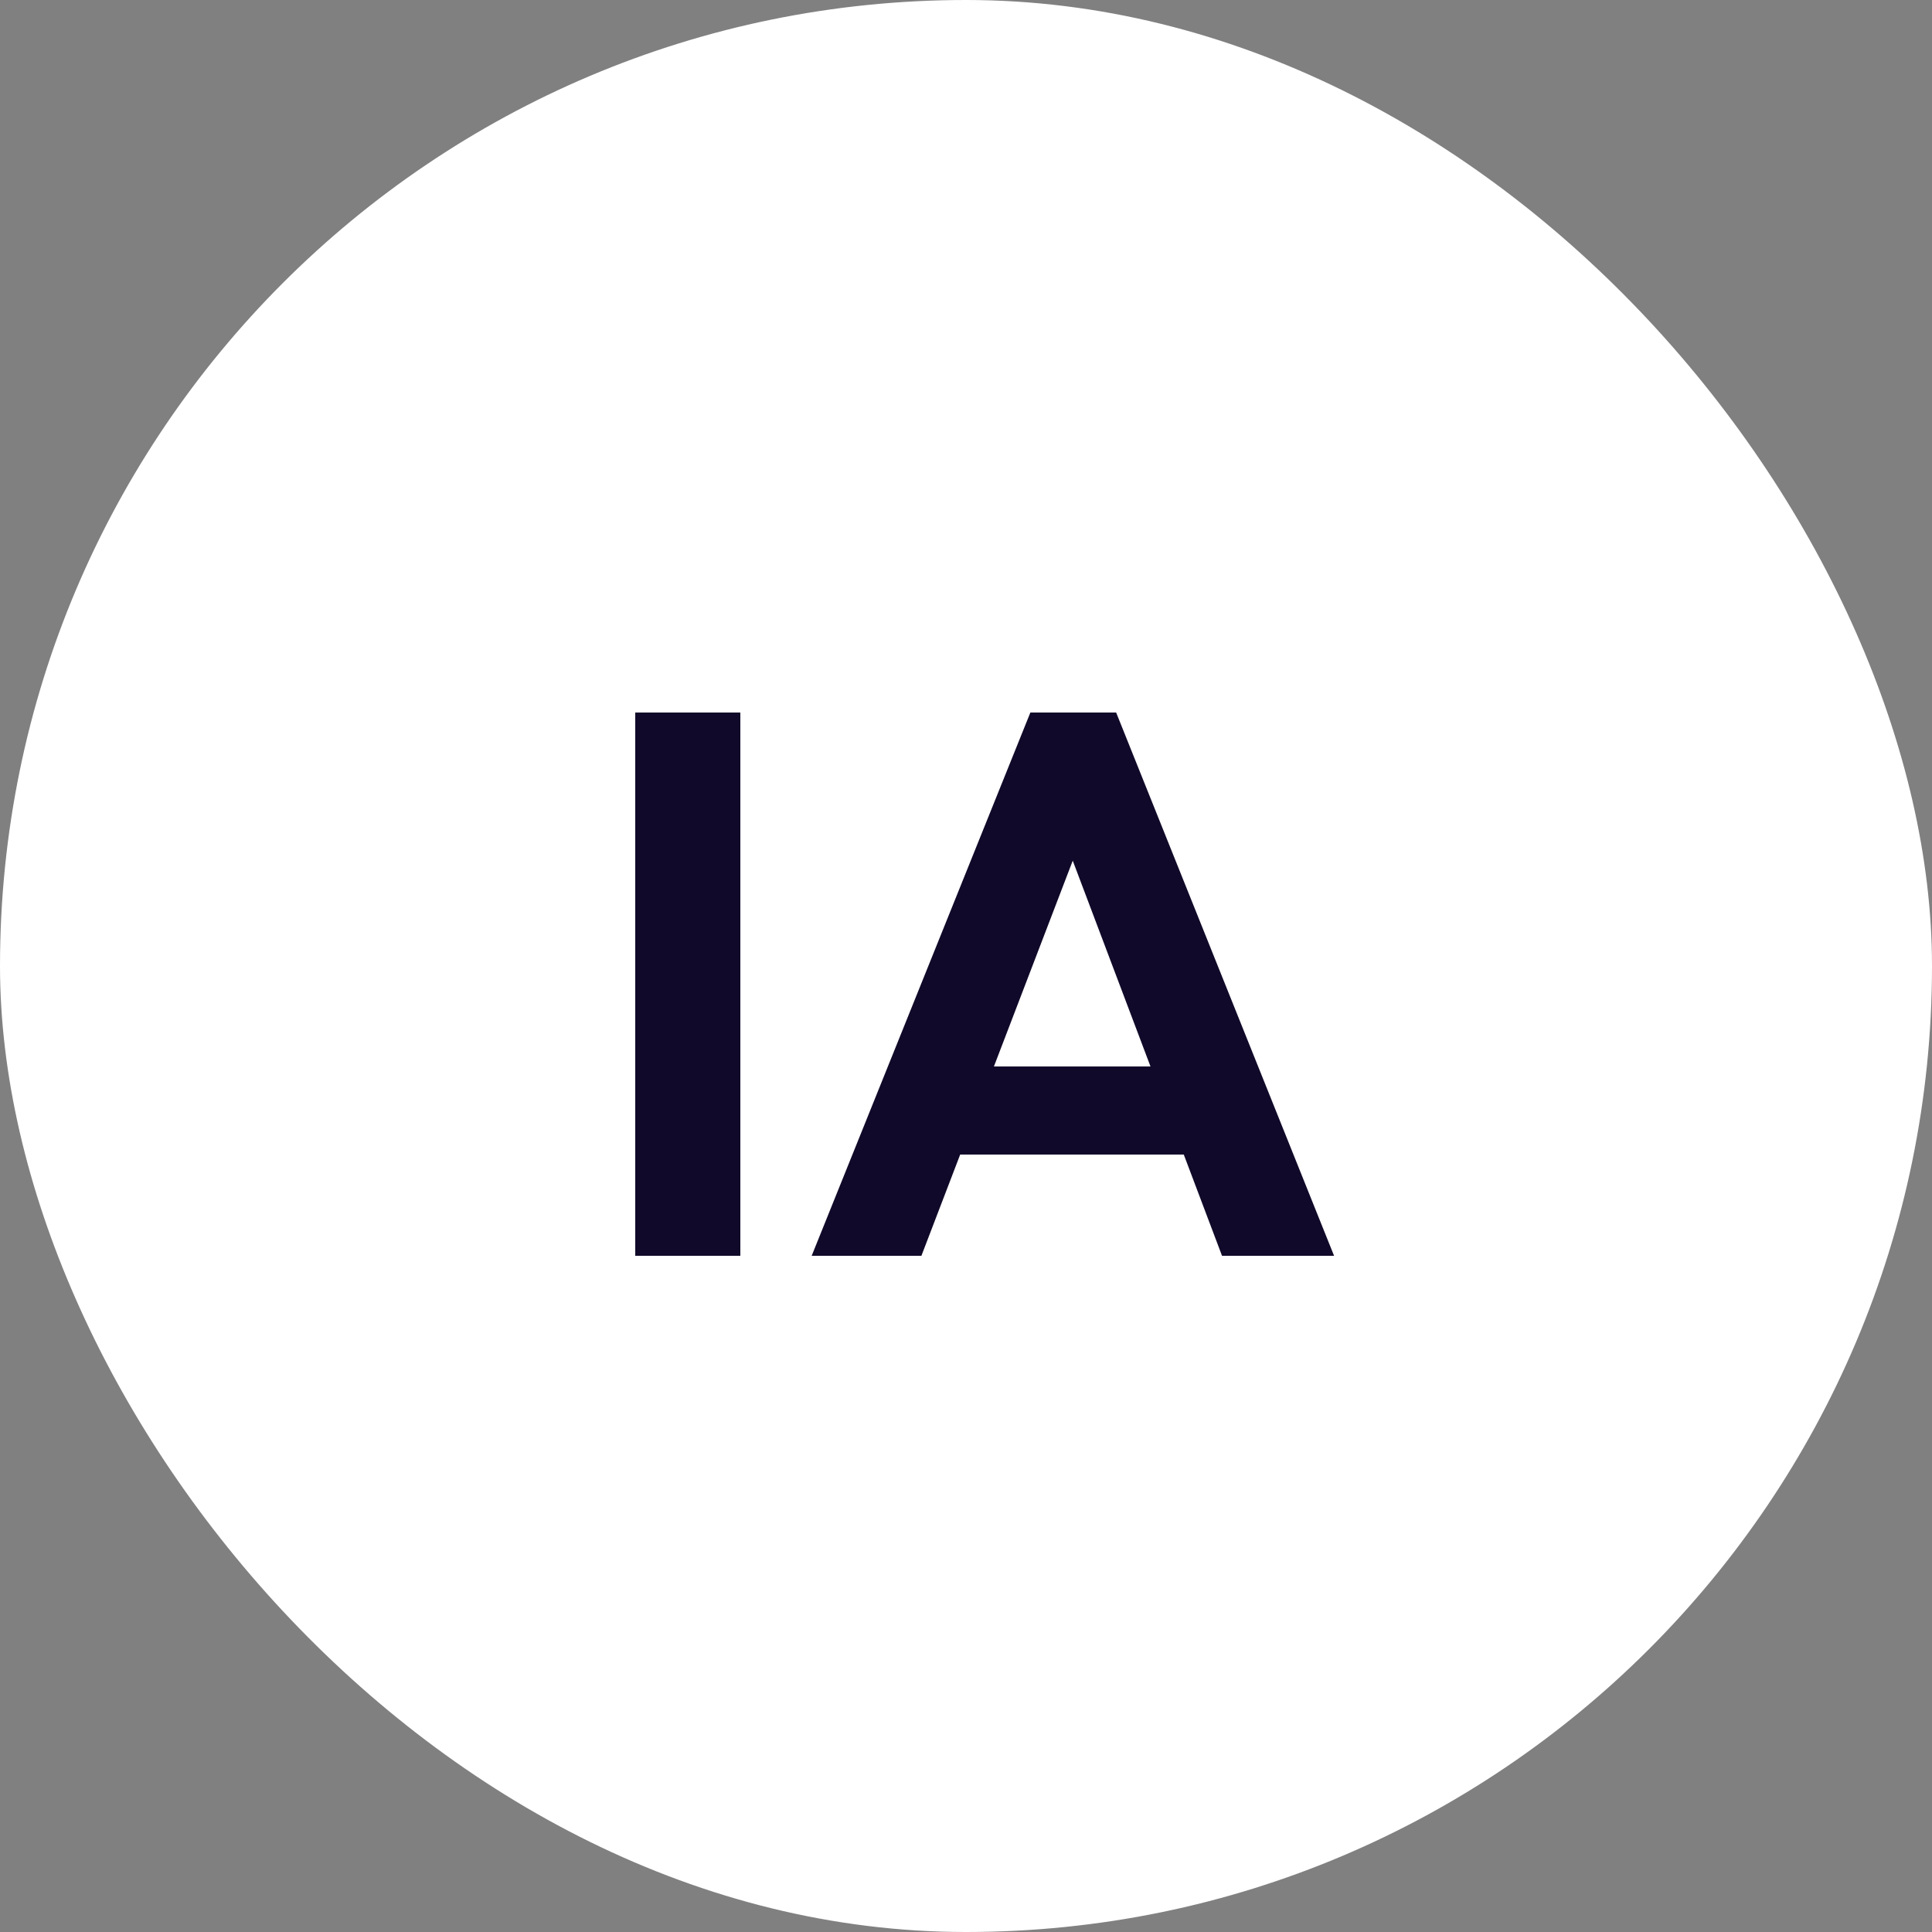
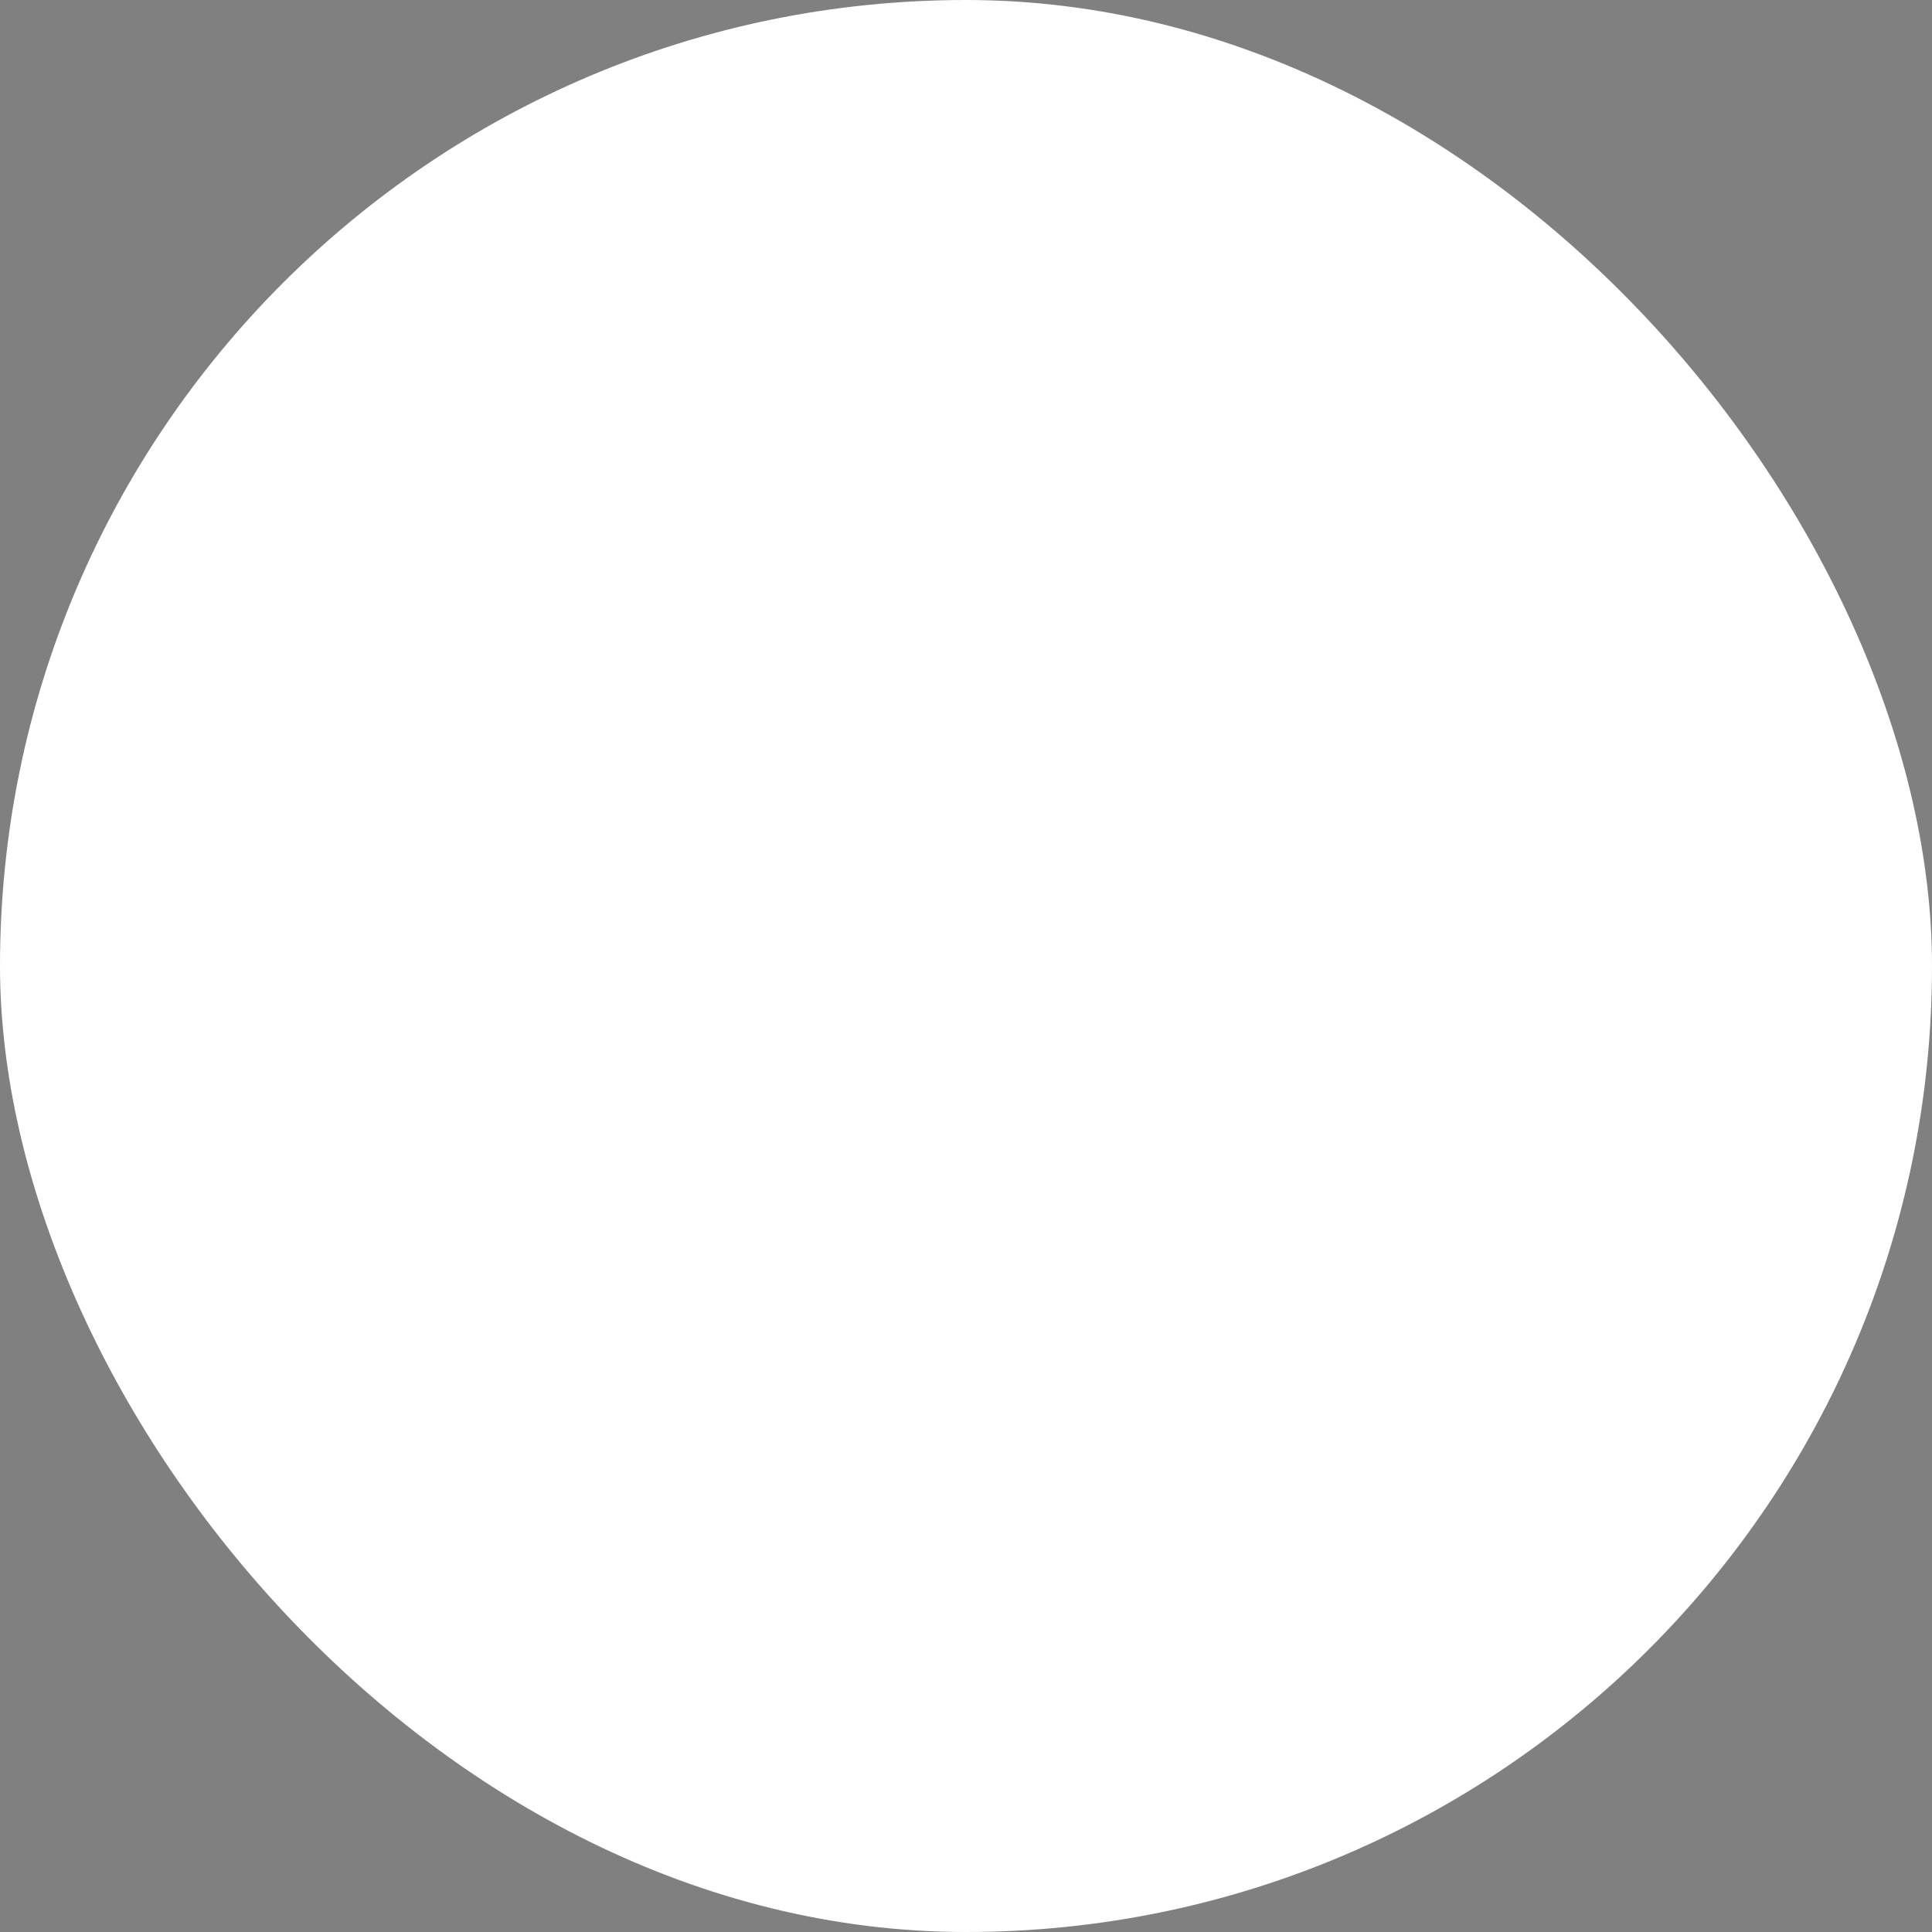
<svg xmlns="http://www.w3.org/2000/svg" width="60" height="60" viewBox="0 0 60 60" fill="none">
  <rect x="0" y="0" width="60" height="60" fill="#808080" stroke="none" />
  <rect width="60" height="60" rx="30" fill="white" />
-   <path d="M19.728 39V22.128H22.992V39H19.728ZM25.207 39L31.999 22.128H34.663L41.431 39H37.951L32.719 25.152H33.919L28.615 39H25.207ZM28.807 35.856V33.12H37.879V35.856H28.807Z" fill="#110929" />
</svg>